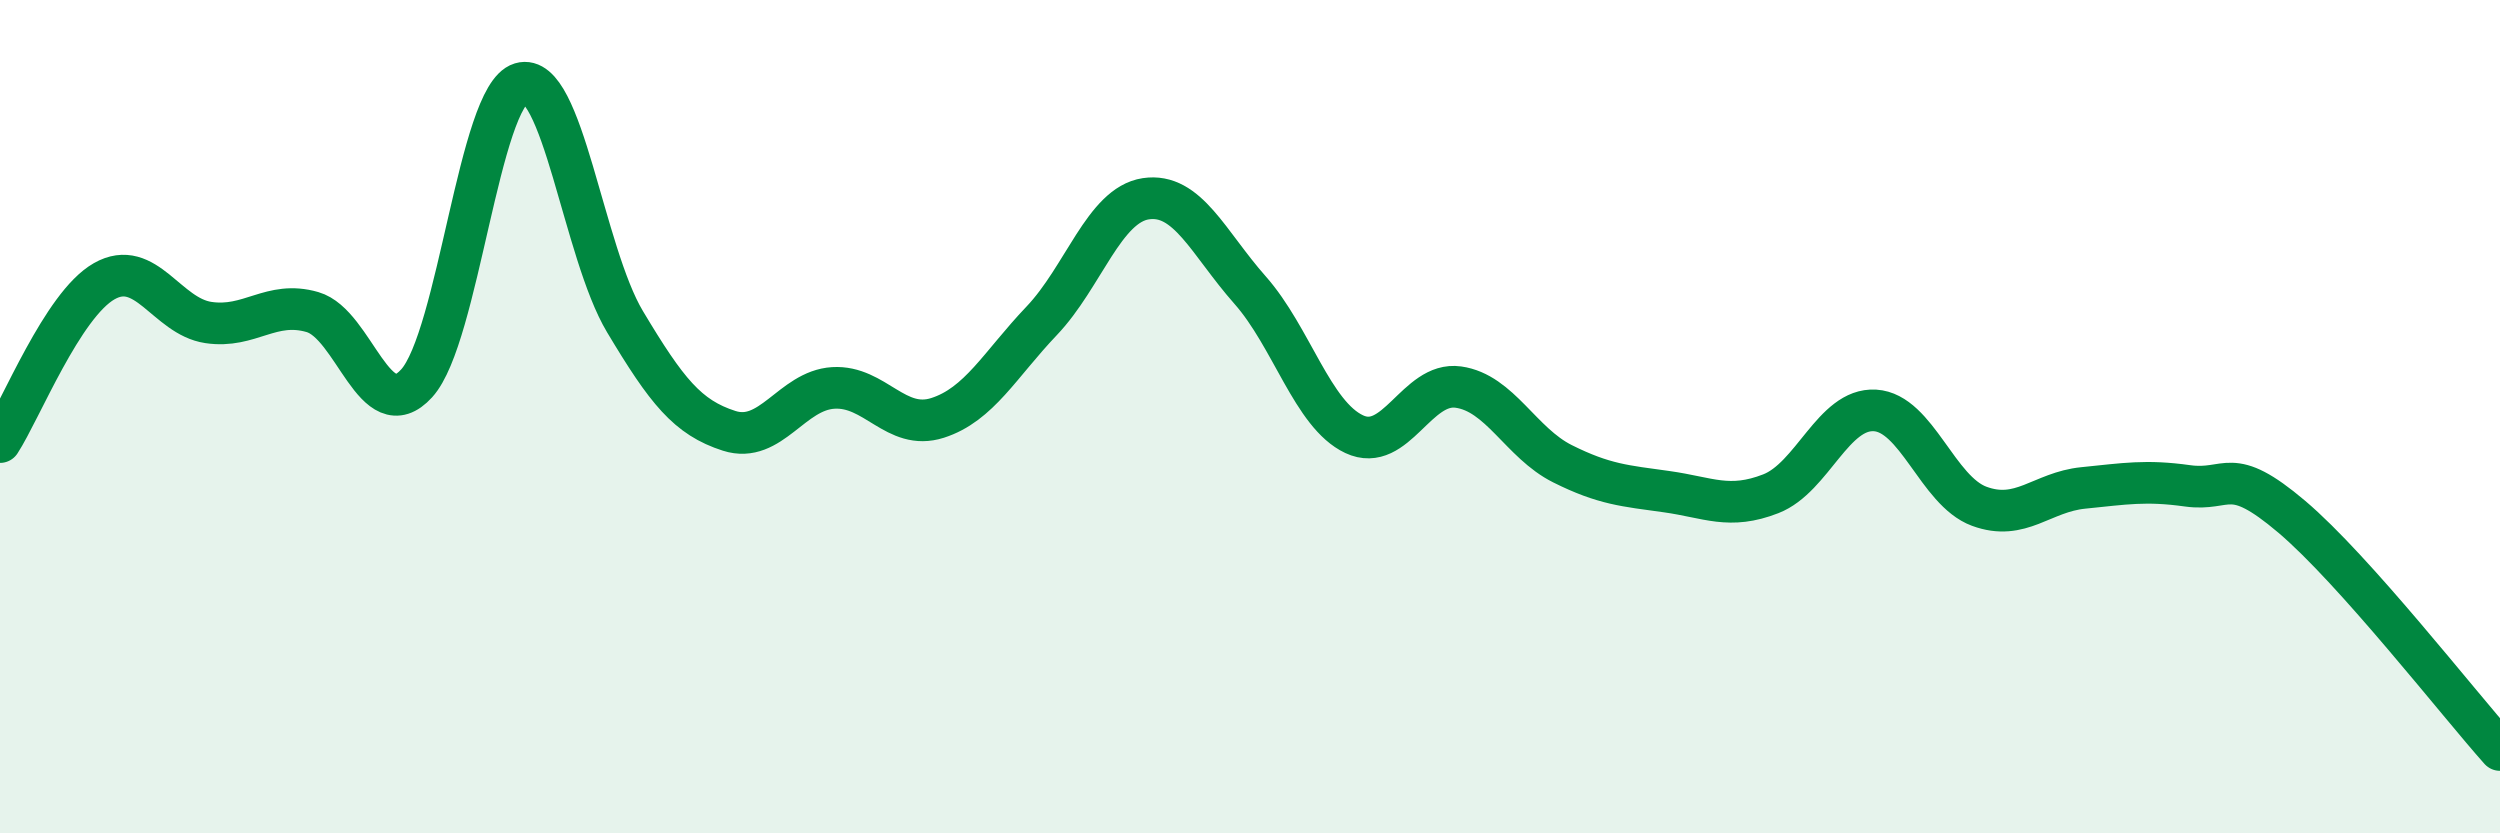
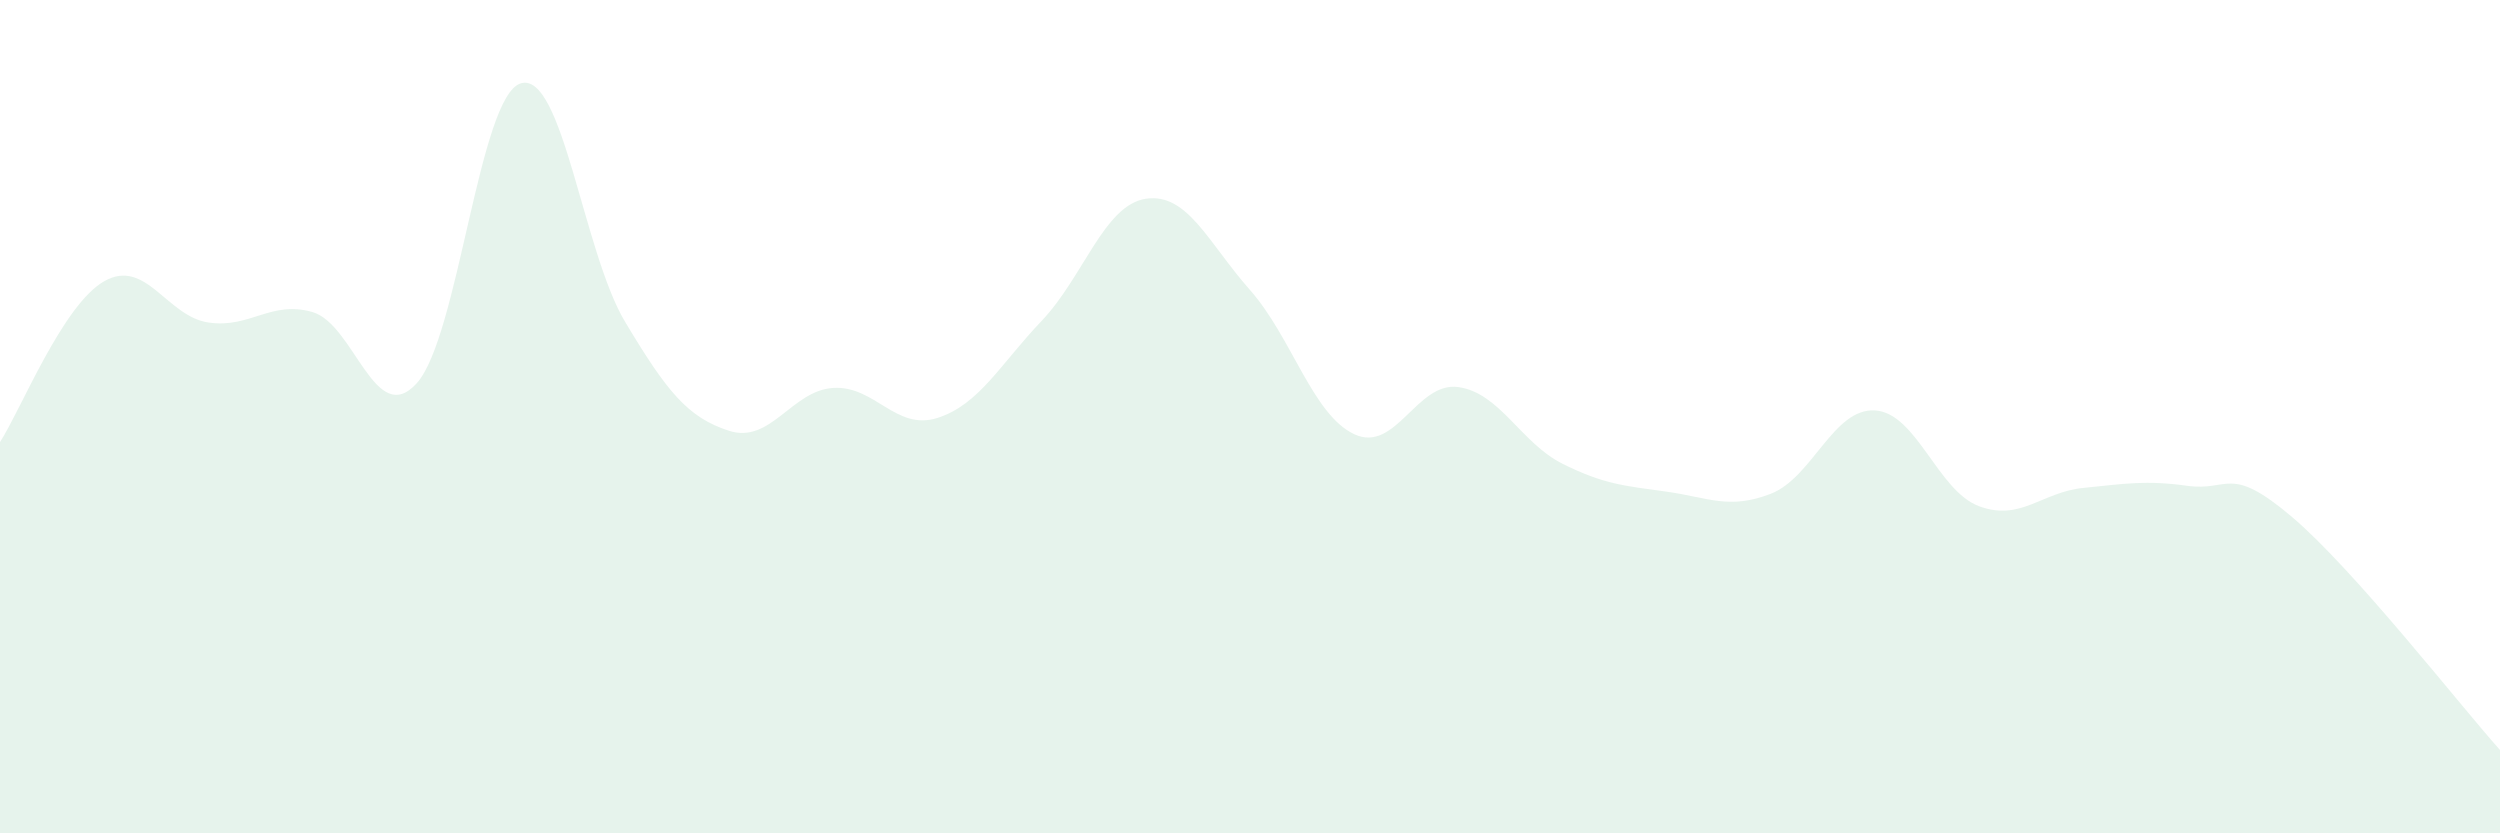
<svg xmlns="http://www.w3.org/2000/svg" width="60" height="20" viewBox="0 0 60 20">
  <path d="M 0,10.61 C 0.5,9.84 1.5,7.32 2.5,6.75 C 3.5,6.18 4,7.59 5,7.74 C 6,7.89 6.5,7.2 7.5,7.49 C 8.5,7.78 9,10.3 10,9.2 C 11,8.1 11.5,2.3 12.5,2 C 13.5,1.7 14,6.05 15,7.72 C 16,9.39 16.5,10.02 17.5,10.34 C 18.5,10.66 19,9.37 20,9.31 C 21,9.25 21.5,10.35 22.5,10.03 C 23.5,9.71 24,8.75 25,7.7 C 26,6.65 26.5,4.92 27.5,4.77 C 28.5,4.62 29,5.83 30,6.96 C 31,8.09 31.5,9.95 32.5,10.42 C 33.5,10.89 34,9.15 35,9.29 C 36,9.43 36.5,10.63 37.5,11.13 C 38.5,11.63 39,11.66 40,11.8 C 41,11.94 41.5,12.24 42.5,11.85 C 43.5,11.46 44,9.79 45,9.85 C 46,9.91 46.5,11.78 47.5,12.15 C 48.5,12.52 49,11.81 50,11.71 C 51,11.61 51.5,11.52 52.5,11.66 C 53.5,11.8 53.5,11.13 55,12.4 C 56.5,13.67 59,16.88 60,18L60 20L0 20Z" fill="#008740" opacity="0.1" stroke-linecap="round" stroke-linejoin="round" />
-   <path d="M 0,10.61 C 0.5,9.84 1.5,7.32 2.5,6.75 C 3.5,6.18 4,7.59 5,7.74 C 6,7.89 6.5,7.2 7.5,7.49 C 8.5,7.78 9,10.3 10,9.2 C 11,8.1 11.5,2.3 12.5,2 C 13.5,1.7 14,6.05 15,7.72 C 16,9.39 16.5,10.02 17.5,10.34 C 18.5,10.66 19,9.37 20,9.31 C 21,9.25 21.5,10.35 22.5,10.03 C 23.5,9.71 24,8.75 25,7.7 C 26,6.65 26.5,4.92 27.5,4.77 C 28.5,4.62 29,5.83 30,6.96 C 31,8.09 31.5,9.95 32.5,10.42 C 33.5,10.89 34,9.15 35,9.29 C 36,9.43 36.5,10.63 37.5,11.13 C 38.5,11.63 39,11.66 40,11.8 C 41,11.94 41.5,12.24 42.5,11.85 C 43.5,11.46 44,9.79 45,9.85 C 46,9.91 46.5,11.78 47.5,12.15 C 48.5,12.52 49,11.81 50,11.71 C 51,11.61 51.5,11.52 52.5,11.66 C 53.5,11.8 53.5,11.13 55,12.4 C 56.5,13.67 59,16.88 60,18" stroke="#008740" stroke-width="1" fill="none" stroke-linecap="round" stroke-linejoin="round" />
</svg>